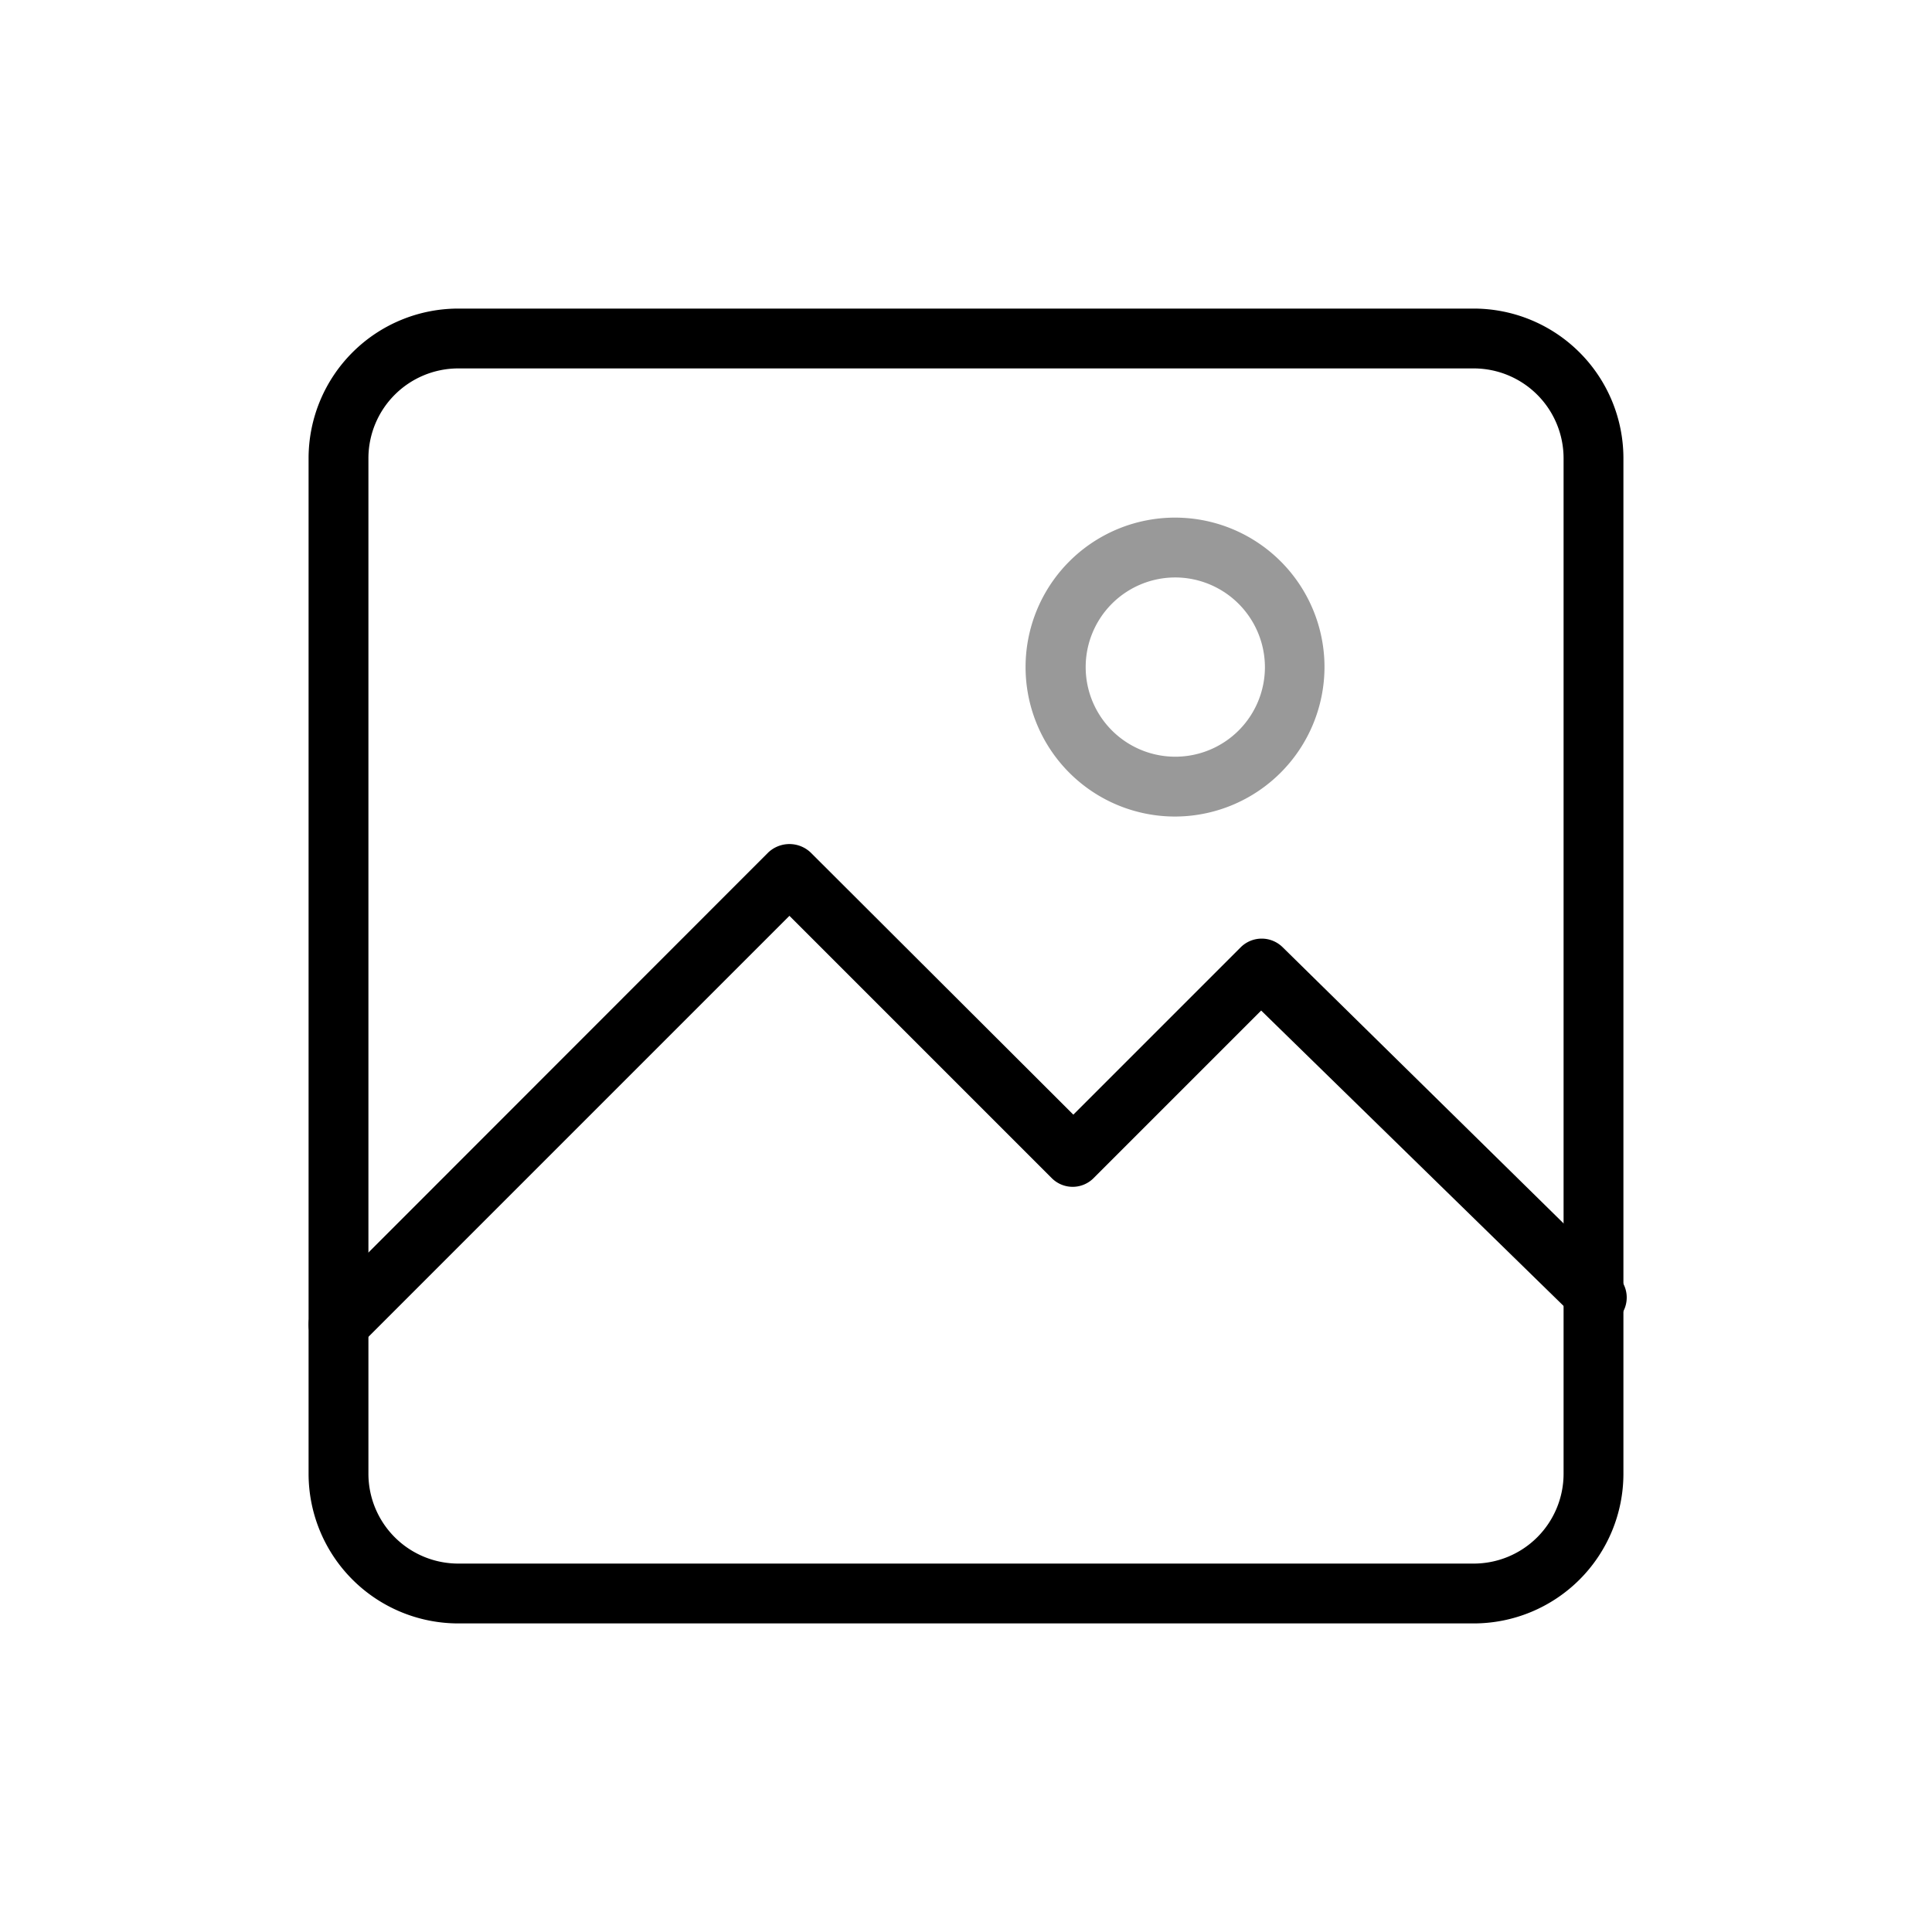
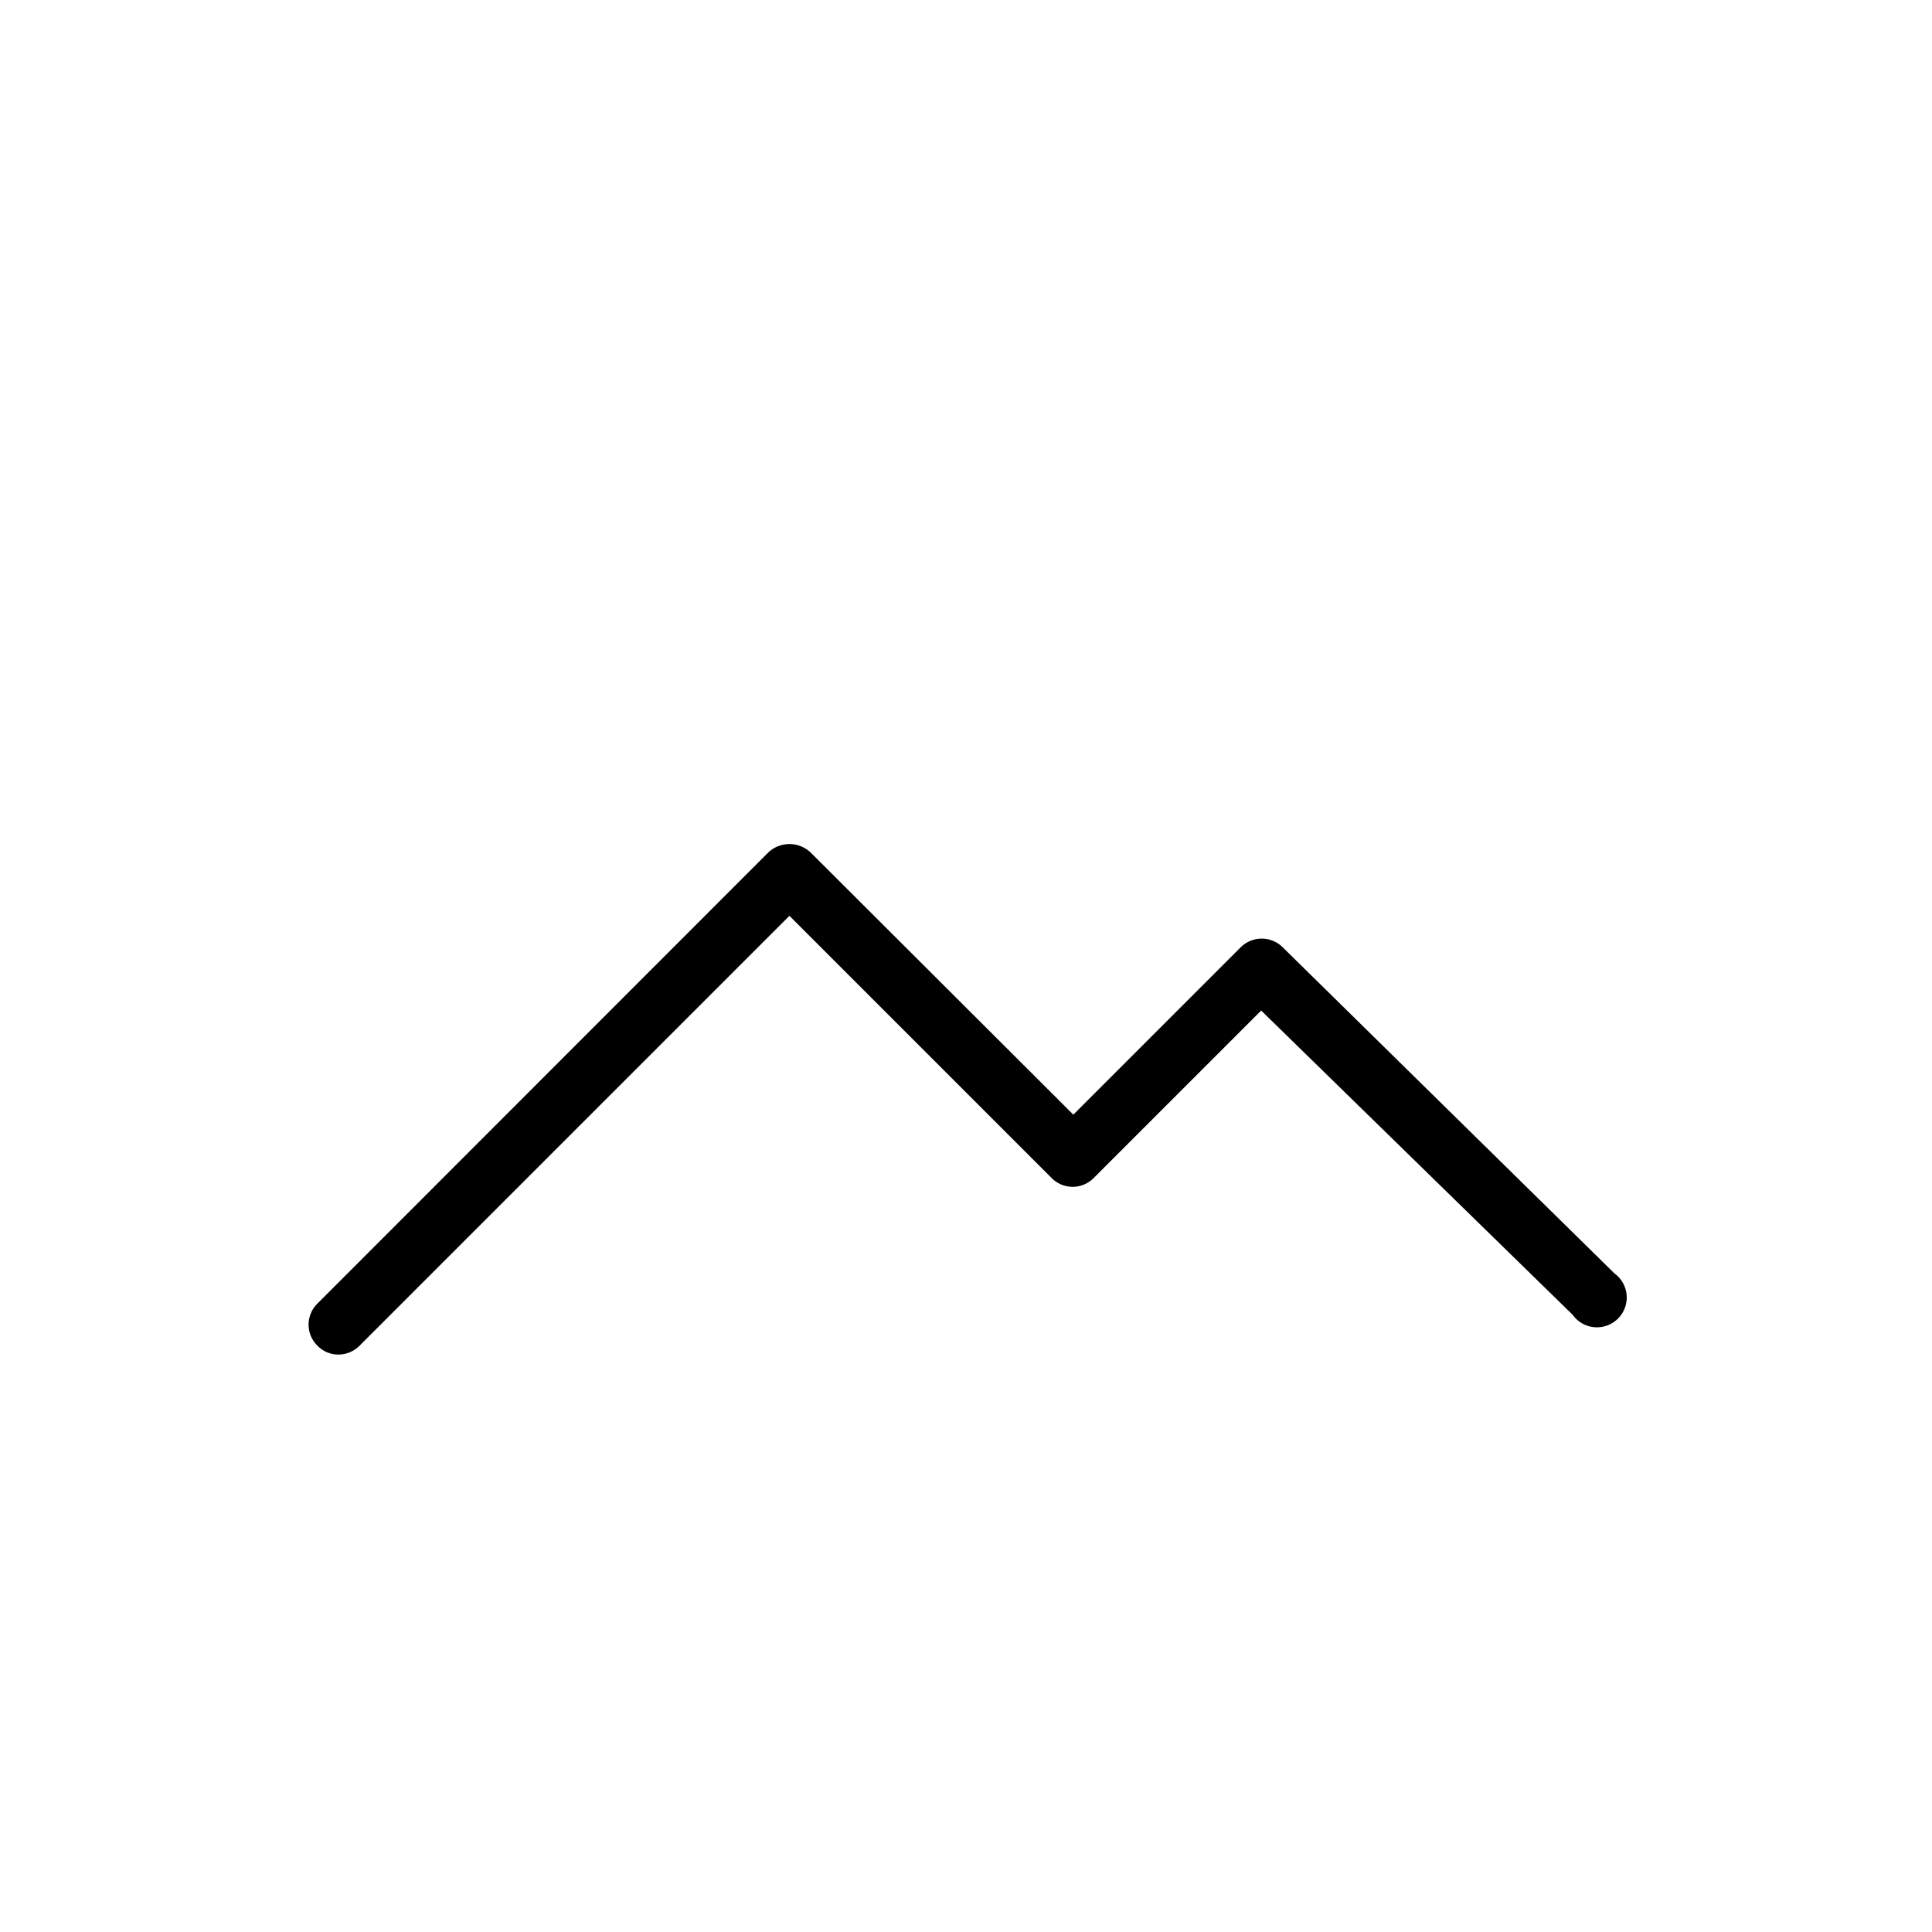
<svg xmlns="http://www.w3.org/2000/svg" viewBox="0 0 72 72" width="72" height="72">
  <defs>
    <style>.cls-1{fill:none;}.cls-2{fill:#999;}</style>
  </defs>
  <title>icon_func02</title>
-   <rect class="cls-1" width="72" height="72" />
-   <path d="M54.93,60.5H17.07a5.58,5.58,0,0,1-5.57-5.57V17.07a5.58,5.58,0,0,1,5.57-5.57H54.93a5.58,5.58,0,0,1,5.57,5.57V54.93A5.58,5.58,0,0,1,54.93,60.5ZM17.07,13.73a3.35,3.35,0,0,0-3.34,3.34V54.93a3.35,3.35,0,0,0,3.34,3.34H54.93a3.35,3.35,0,0,0,3.34-3.34V17.07a3.35,3.35,0,0,0-3.34-3.34Z" />
  <path d="M12.61,50.48a1.08,1.08,0,0,1-.78-.33,1.1,1.1,0,0,1,0-1.57l16.8-16.81a1.15,1.15,0,0,1,1.58,0L40,41.54l6.24-6.24a1.11,1.11,0,0,1,1.56,0L60.17,47.46A1.11,1.11,0,1,1,58.61,49L47,37.66,40.76,43.9a1.1,1.1,0,0,1-1.57,0l-9.77-9.77-16,16A1.11,1.11,0,0,1,12.61,50.48Z" />
-   <path class="cls-2" d="M43.8,30.43a5.57,5.57,0,1,1,5.56-5.57A5.58,5.58,0,0,1,43.8,30.43Zm0-8.91a3.34,3.34,0,1,0,3.34,3.34A3.35,3.35,0,0,0,43.8,21.52Z" />
</svg>